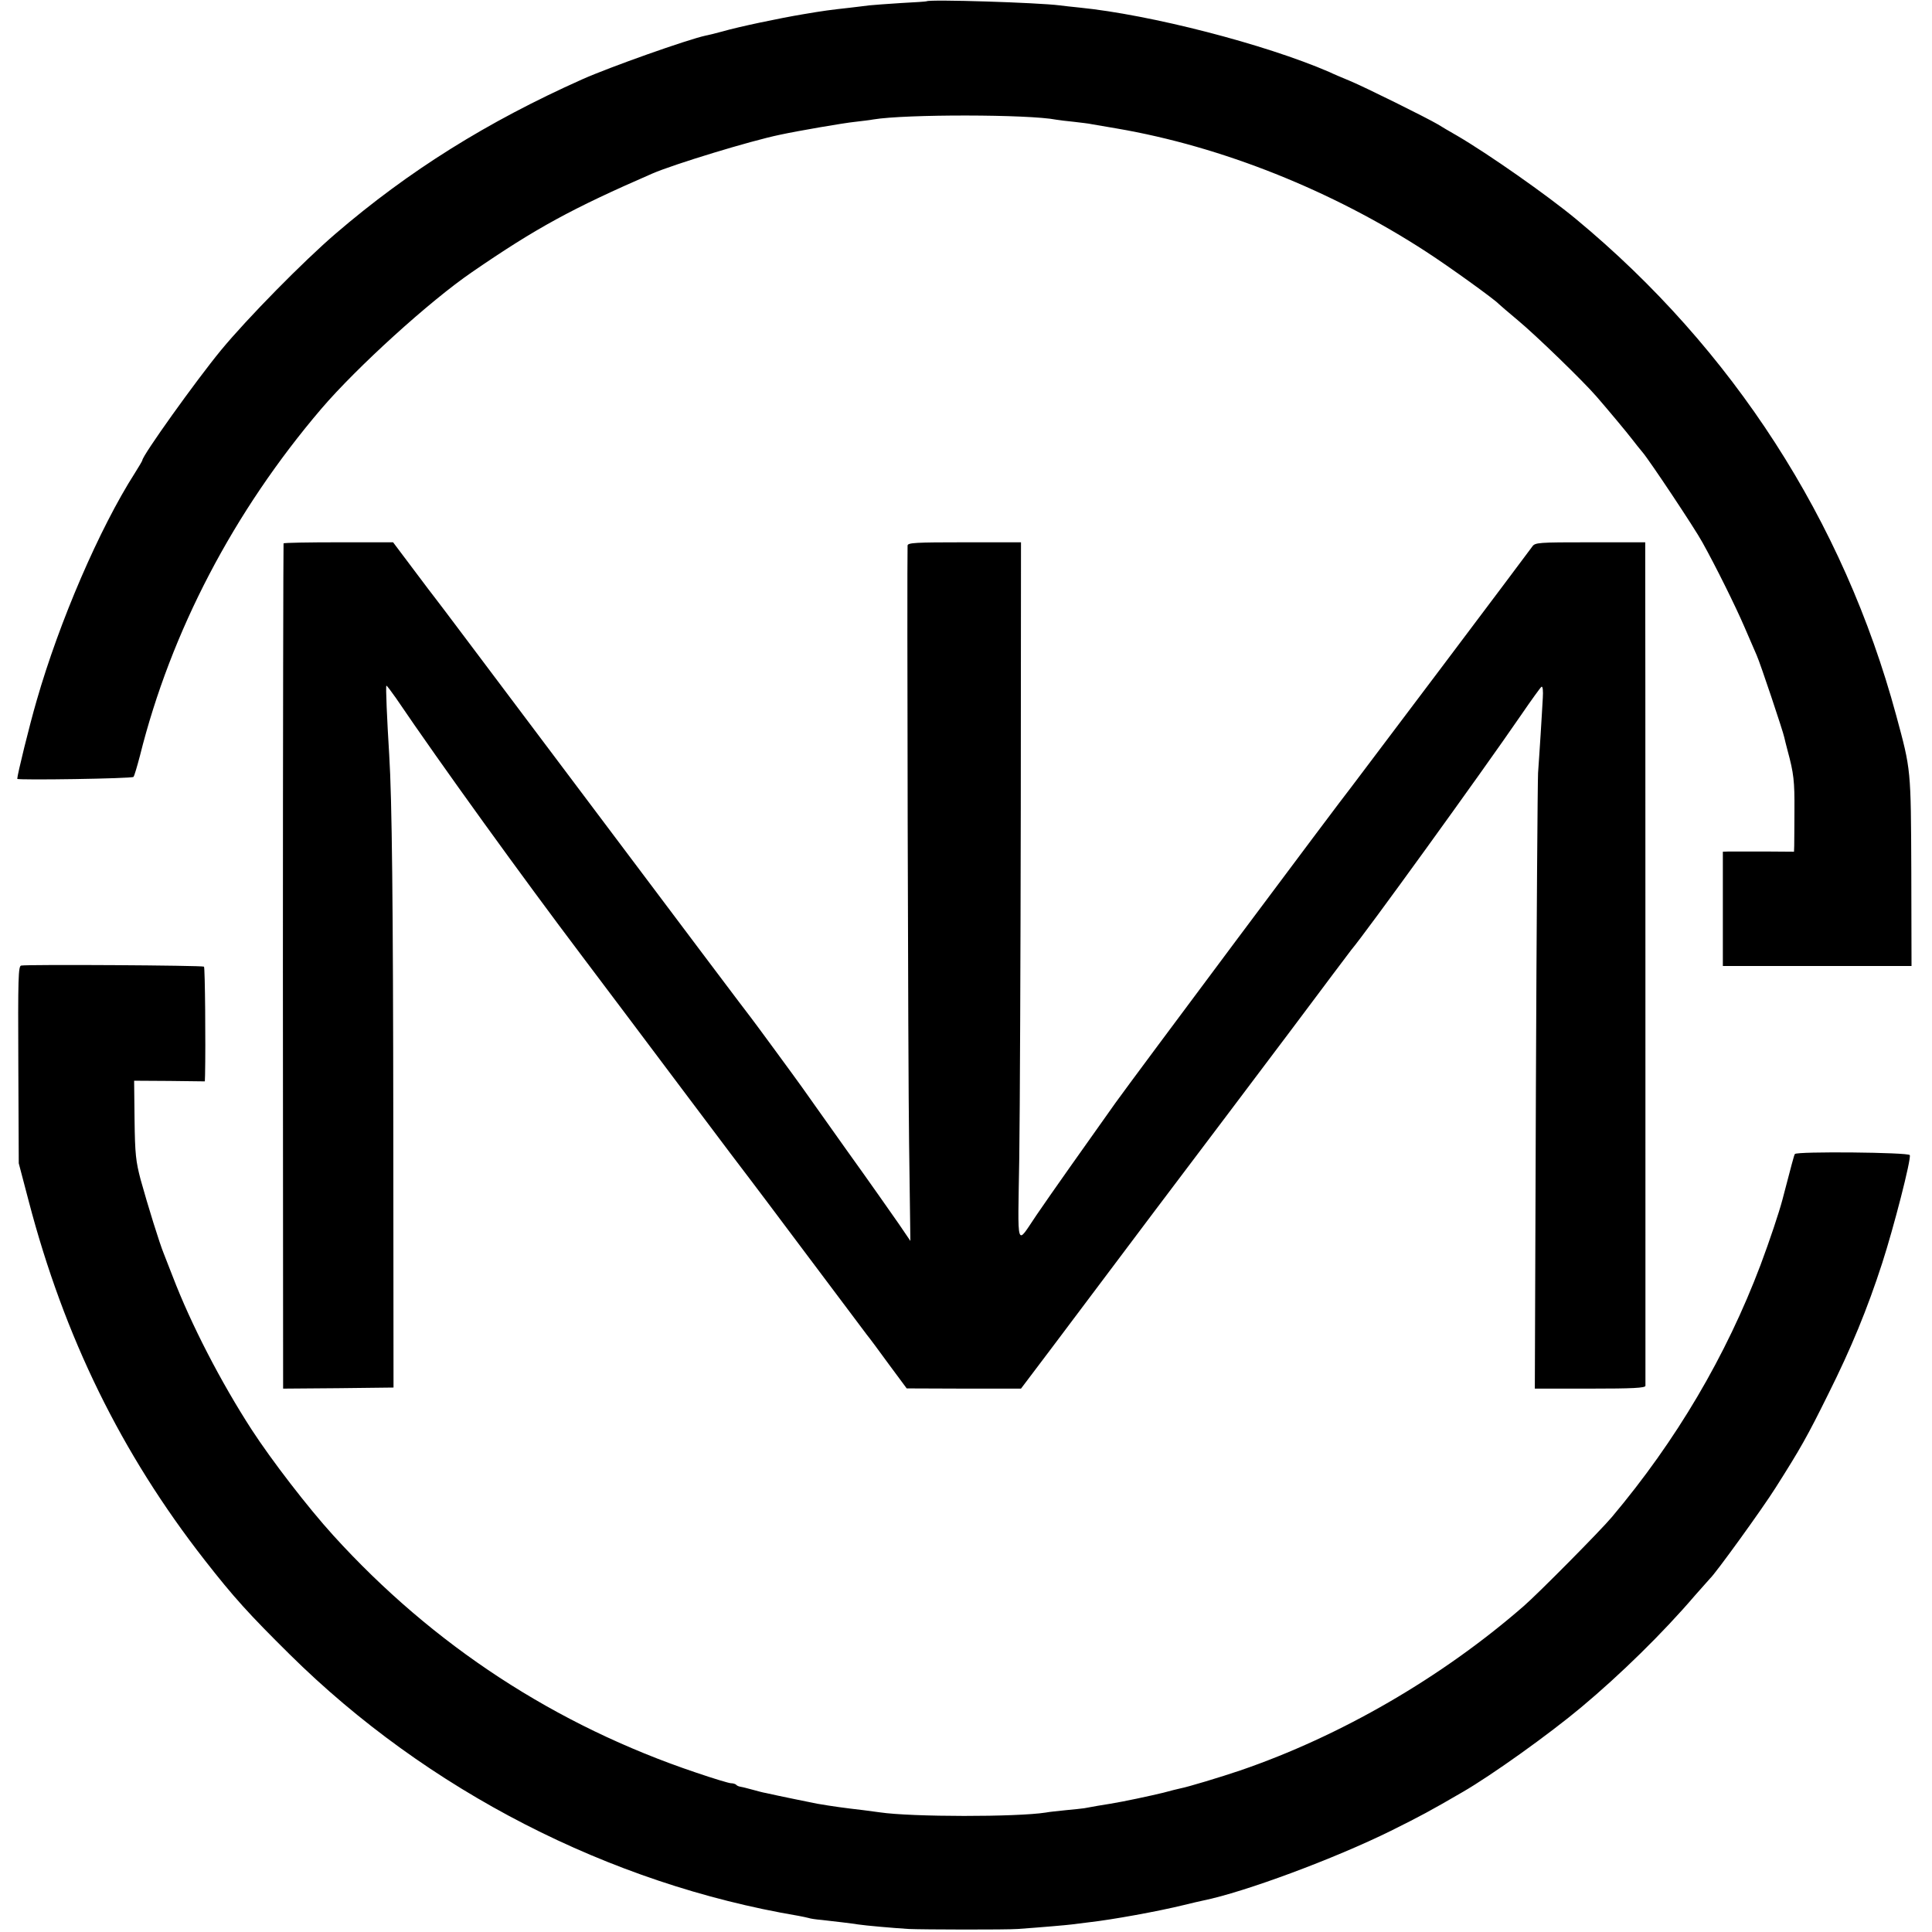
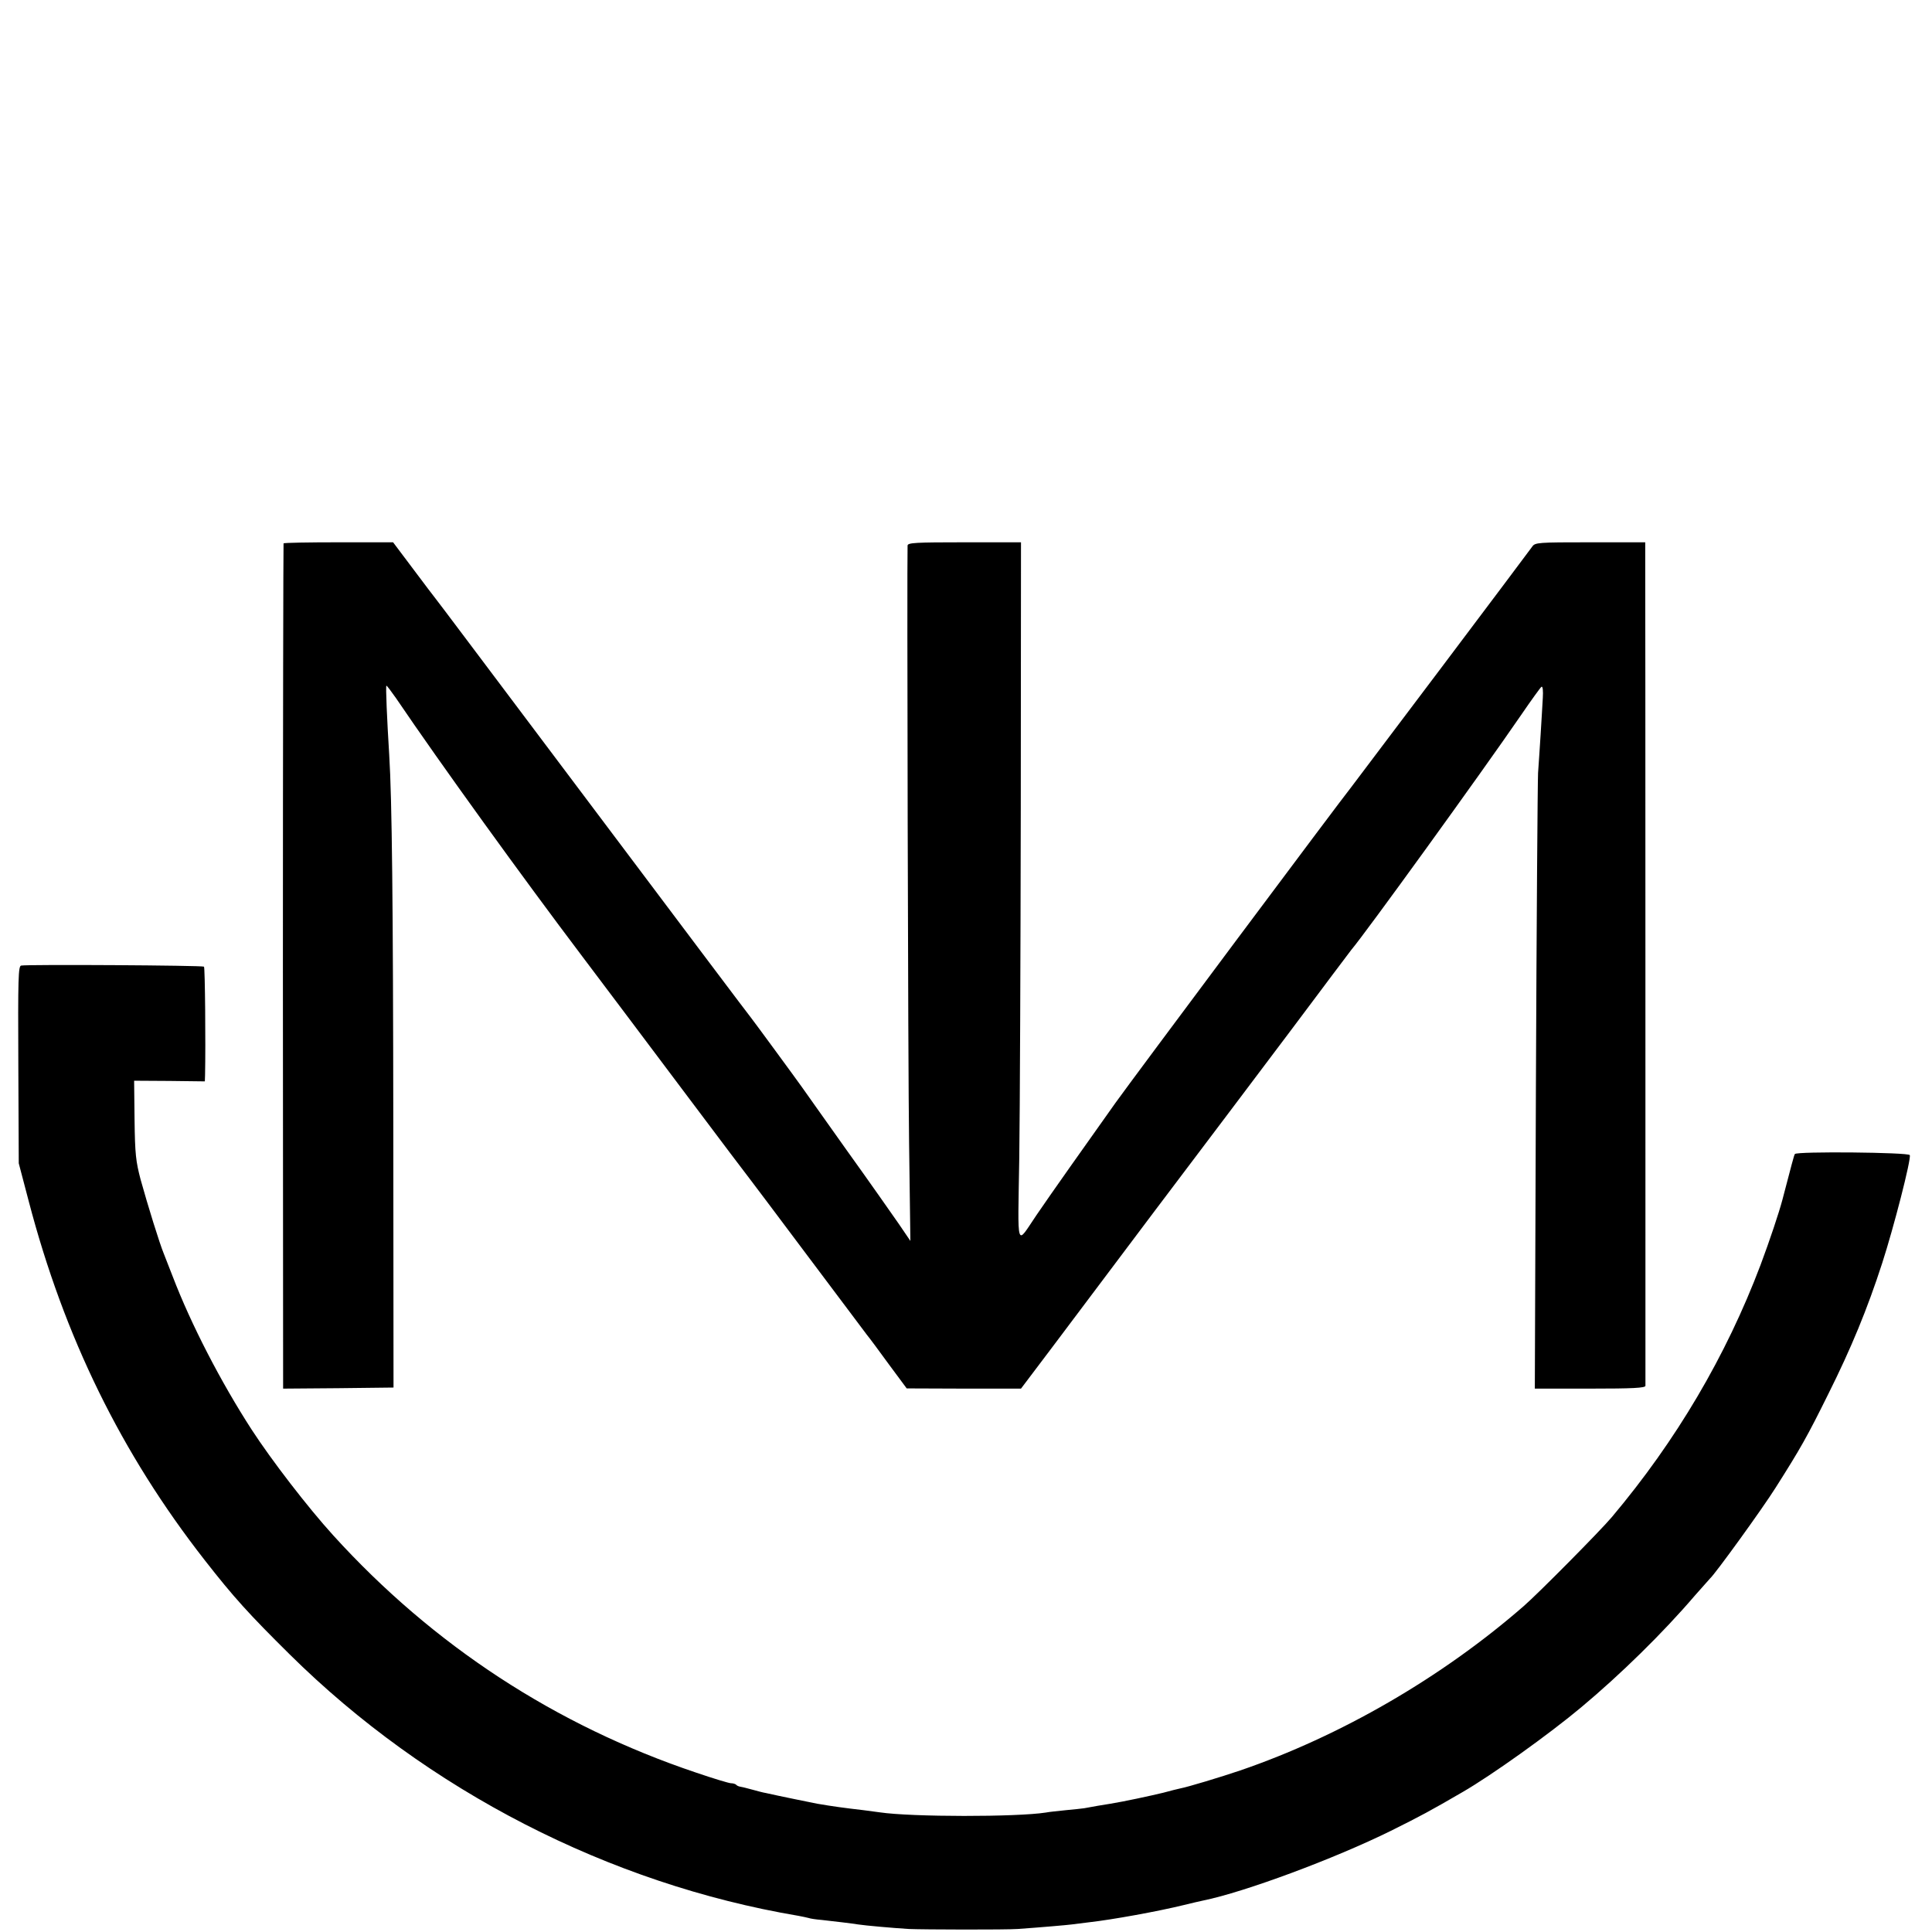
<svg xmlns="http://www.w3.org/2000/svg" version="1.0" width="896pt" height="896pt" viewBox="0 0 896 896" preserveAspectRatio="xMidYMid meet">
  <g transform="translate(0,896) scale(0.1,-0.1)" fill="#000000" stroke="none">
-     <path d="M4297 8954 c-1 -1 -54 -5 -117 -8 -63 -4 -131 -9 -150 -11 -19 -3 -60 -7 -90 -11 -91 -10 -121 -14 -215 -30 -108 -18 -299 -58 -375 -80 -30 -8 -65 -17 -77 -19 -84 -18 -448 -147 -573 -203 -441 -197 -804 -424 -1144 -716 -149 -128 -408 -391 -531 -540 -116 -141 -365 -489 -365 -511 0 -2 -15 -28 -34 -58 -165 -258 -351 -690 -456 -1056 -33 -113 -90 -345 -90 -363 0 -7 533 1 539 9 4 4 17 49 30 98 144 577 435 1133 841 1609 165 193 503 500 699 634 298 205 464 295 836 457 99 43 456 152 592 180 83 18 298 55 349 60 32 4 70 8 84 11 151 25 721 24 848 -1 13 -2 50 -7 83 -10 33 -4 70 -8 82 -11 12 -2 65 -11 117 -20 485 -83 997 -287 1435 -572 108 -70 317 -221 335 -241 3 -3 43 -38 90 -77 82 -68 303 -282 365 -354 52 -60 139 -164 165 -198 14 -18 35 -45 48 -60 31 -36 243 -354 277 -417 61 -109 153 -295 194 -390 24 -55 50 -115 58 -134 16 -35 123 -355 128 -381 2 -8 8 -35 15 -60 29 -107 33 -142 32 -280 0 -74 -1 -147 -1 -162 l-1 -28 -137 1 c-76 0 -150 0 -165 0 l-28 -1 0 -265 0 -265 438 0 437 0 -1 438 c-2 479 -1 469 -70 724 -244 903 -758 1700 -1485 2302 -134 111 -408 303 -552 387 -33 19 -73 42 -90 53 -51 30 -335 171 -407 201 -36 15 -79 33 -95 41 -298 129 -829 266 -1160 299 -33 3 -73 8 -90 10 -101 13 -606 29 -618 19z" />
-     <path d="M1315 6440 c-1 -3 -3 -886 -3 -1963 l1 -1957 256 2 256 3 -1 1210 c-1 1034 -6 1517 -19 1725 -10 160 -17 320 -13 320 3 0 22 -26 44 -57 208 -307 589 -834 864 -1198 91 -121 303 -402 470 -625 167 -223 308 -409 313 -415 4 -5 123 -163 263 -350 140 -187 264 -351 274 -365 11 -13 57 -75 102 -137 l83 -112 265 -1 265 0 145 192 c80 106 292 388 472 628 180 239 337 447 348 461 11 15 142 188 290 385 148 198 273 364 277 369 61 71 600 816 786 1087 48 70 91 130 96 133 6 3 8 -19 6 -52 -2 -32 -6 -107 -10 -168 -4 -60 -9 -141 -12 -180 -2 -38 -7 -697 -10 -1462 l-5 -1393 256 0 c198 0 256 3 257 13 0 13 0 3793 -1 3867 l0 45 -255 0 c-243 0 -256 -1 -269 -20 -18 -26 -823 -1095 -839 -1115 -47 -58 -1014 -1353 -1094 -1465 -128 -180 -305 -430 -366 -520 -96 -141 -87 -173 -80 265 3 212 6 941 7 1620 l1 1235 -262 0 c-228 0 -263 -2 -264 -15 -3 -90 2 -2427 7 -2770 l6 -455 -53 78 c-30 43 -139 199 -244 345 -104 147 -197 277 -205 289 -29 41 -225 308 -237 323 -14 17 -263 348 -952 1265 -273 363 -501 667 -508 675 -7 8 -54 71 -106 140 l-94 125 -252 0 c-139 0 -254 -2 -256 -5z" />
+     <path d="M1315 6440 c-1 -3 -3 -886 -3 -1963 l1 -1957 256 2 256 3 -1 1210 c-1 1034 -6 1517 -19 1725 -10 160 -17 320 -13 320 3 0 22 -26 44 -57 208 -307 589 -834 864 -1198 91 -121 303 -402 470 -625 167 -223 308 -409 313 -415 4 -5 123 -163 263 -350 140 -187 264 -351 274 -365 11 -13 57 -75 102 -137 l83 -112 265 -1 265 0 145 192 c80 106 292 388 472 628 180 239 337 447 348 461 11 15 142 188 290 385 148 198 273 364 277 369 61 71 600 816 786 1087 48 70 91 130 96 133 6 3 8 -19 6 -52 -2 -32 -6 -107 -10 -168 -4 -60 -9 -141 -12 -180 -2 -38 -7 -697 -10 -1462 l-5 -1393 256 0 c198 0 256 3 257 13 0 13 0 3793 -1 3867 l0 45 -255 0 c-243 0 -256 -1 -269 -20 -18 -26 -823 -1095 -839 -1115 -47 -58 -1014 -1353 -1094 -1465 -128 -180 -305 -430 -366 -520 -96 -141 -87 -173 -80 265 3 212 6 941 7 1620 l1 1235 -262 0 c-228 0 -263 -2 -264 -15 -3 -90 2 -2427 7 -2770 l6 -455 -53 78 c-30 43 -139 199 -244 345 -104 147 -197 277 -205 289 -29 41 -225 308 -237 323 -14 17 -263 348 -952 1265 -273 363 -501 667 -508 675 -7 8 -54 71 -106 140 l-94 125 -252 0 c-139 0 -254 -2 -256 -5" />
    <path d="M98 4482 c-13 -3 -15 -56 -13 -460 l2 -457 46 -175 c165 -631 430 -1171 816 -1665 135 -173 206 -251 395 -438 637 -630 1481 -1064 2359 -1212 17 -3 39 -8 47 -10 8 -3 35 -7 60 -9 62 -7 140 -16 170 -21 31 -5 167 -17 235 -21 68 -3 449 -4 505 0 112 8 227 18 250 21 14 2 50 6 80 10 108 12 322 51 440 80 36 9 76 18 90 21 192 39 609 194 870 323 139 69 185 94 333 180 135 78 402 269 550 393 182 152 379 345 527 518 36 41 68 77 71 80 23 20 241 321 304 421 116 183 146 236 244 434 106 212 181 394 250 607 54 167 135 482 128 501 -4 13 -525 18 -533 5 -4 -5 -16 -53 -58 -213 -16 -60 -58 -186 -101 -301 -160 -423 -391 -815 -690 -1170 -52 -62 -342 -355 -409 -413 -380 -331 -850 -603 -1315 -762 -88 -30 -244 -77 -277 -83 -10 -2 -46 -11 -79 -20 -62 -15 -183 -41 -245 -51 -33 -5 -85 -14 -122 -21 -9 -1 -48 -6 -85 -9 -37 -4 -79 -8 -93 -11 -134 -21 -622 -21 -770 1 -14 2 -47 6 -75 10 -94 11 -139 17 -215 30 -20 4 -179 36 -240 50 -8 1 -35 8 -60 15 -25 7 -50 13 -57 14 -7 1 -16 5 -19 9 -4 4 -15 7 -24 7 -9 0 -82 22 -161 49 -652 219 -1220 590 -1684 1101 -118 130 -285 347 -378 490 -143 221 -281 488 -366 710 -18 47 -37 94 -41 105 -20 48 -75 226 -108 345 -22 84 -26 117 -28 277 l-2 181 164 -1 164 -2 1 30 c3 140 0 498 -5 502 -6 6 -818 11 -848 5z" />
  </g>
</svg>